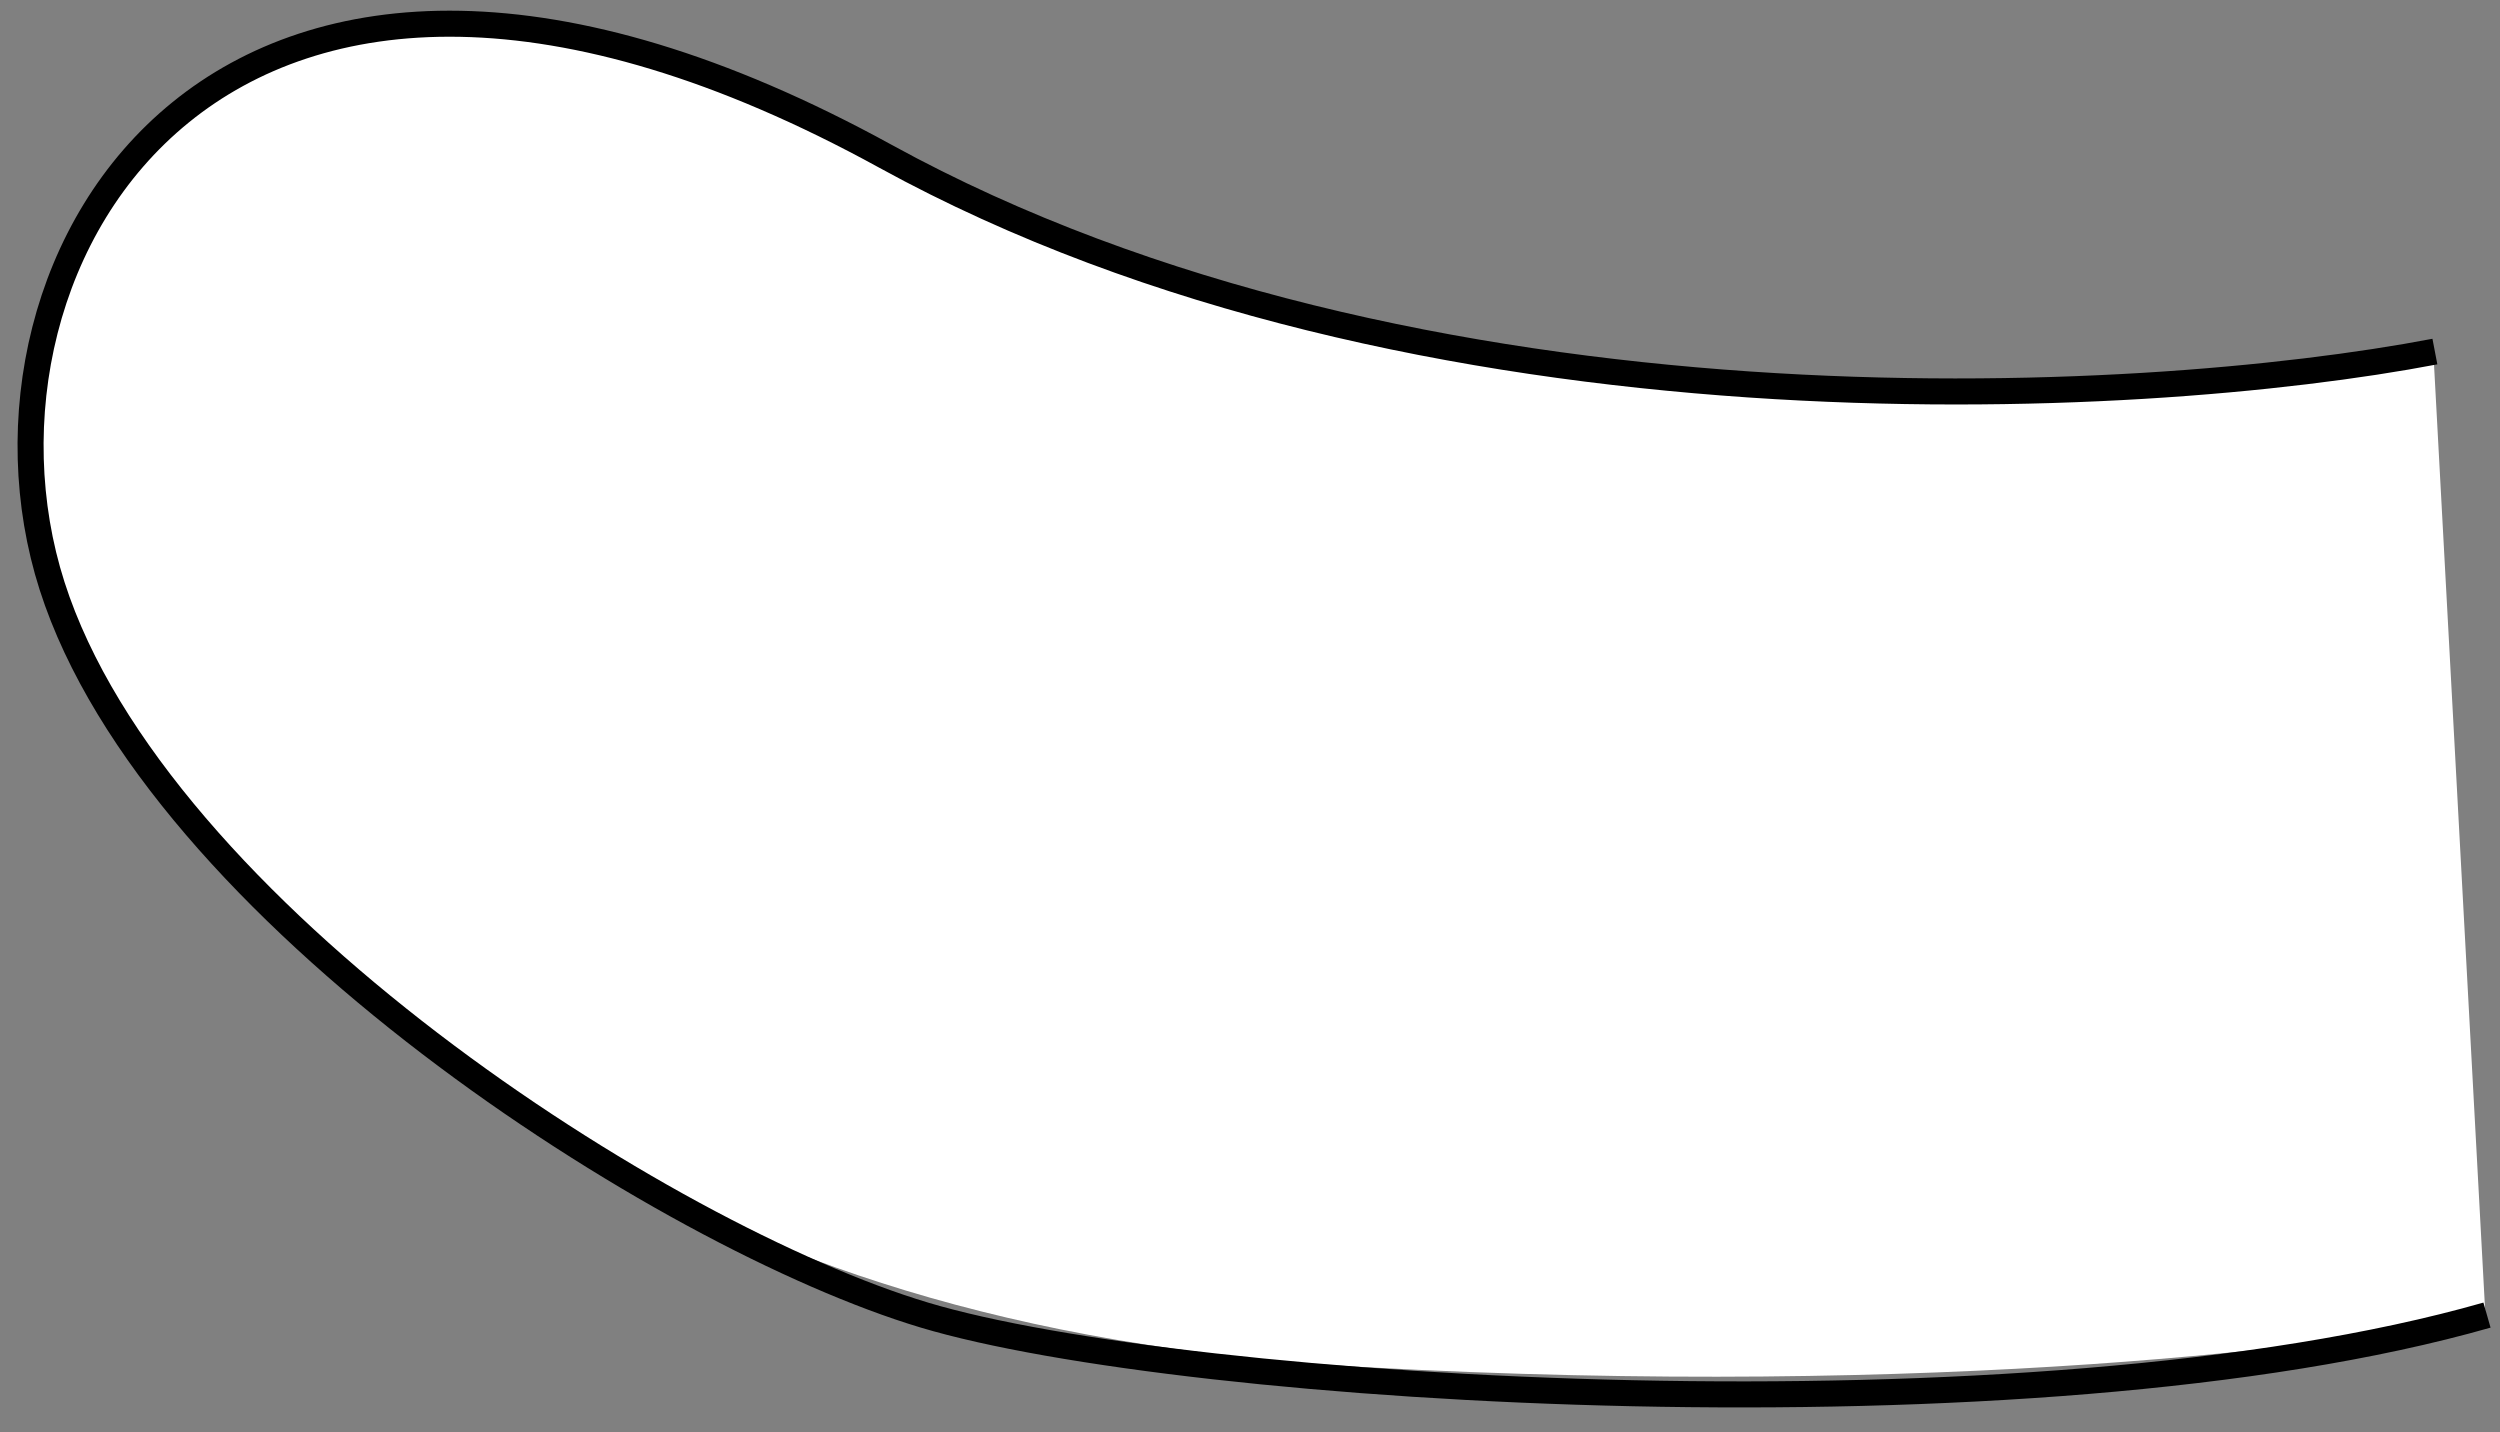
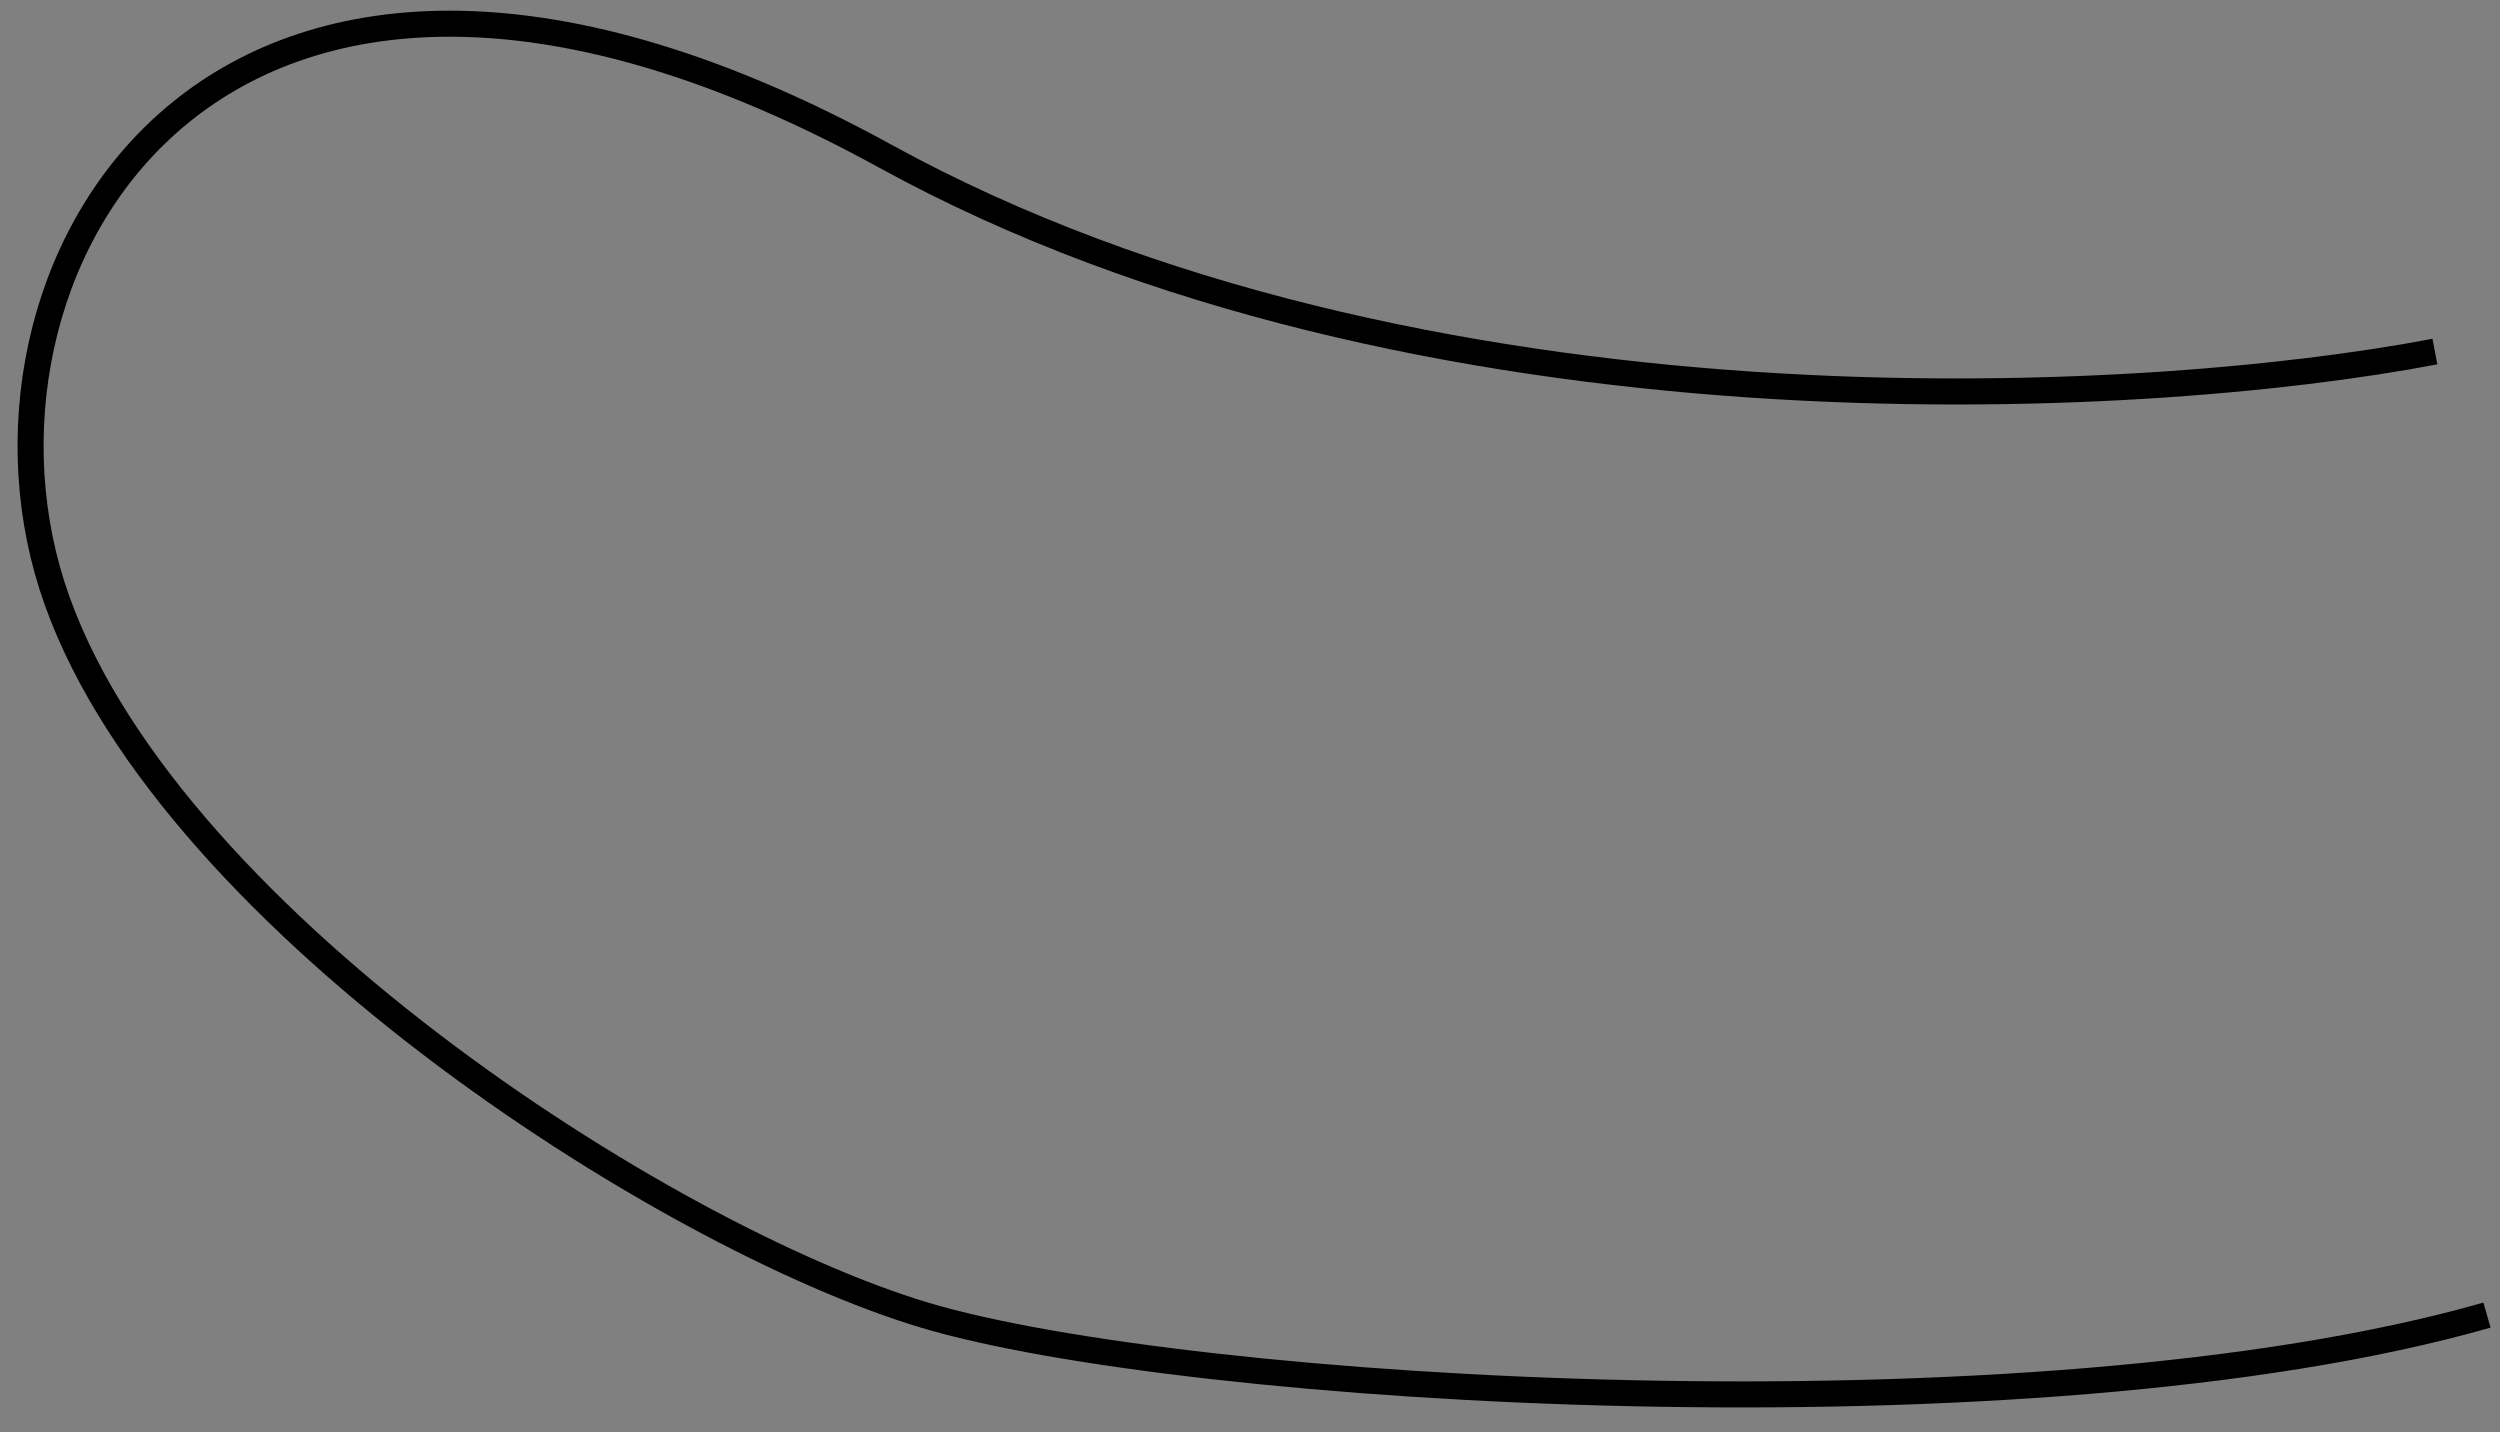
<svg xmlns="http://www.w3.org/2000/svg" width="96" height="55" viewBox="0 0 96 55" fill="none">
  <rect x="0" y="0" width="96" height="55" fill="#808080" stroke="none" />
-   <path d="M56.939 13.5C72.139 16.3 87.606 14.666 93.439 13.5L95.439 50.5C90.273 51.667 74.439 53.7 52.44 52.5C24.939 51 14.439 38.5 6.439 30.5C-1.561 22.5 0.439 12.5 4.939 6.5C9.439 0.5 17.939 0.5 23.939 2C29.939 3.5 37.939 10 56.939 13.5Z" fill="white" />
  <path d="M93.5 13.5C82.167 15.667 54.4 17.2 34 6C8.5 -8 -2 10 2 22.5C6 35 25.5 47.5 35.5 50.5C45.5 53.5 78 55.5 95.5 50.5" stroke="black" />
</svg>